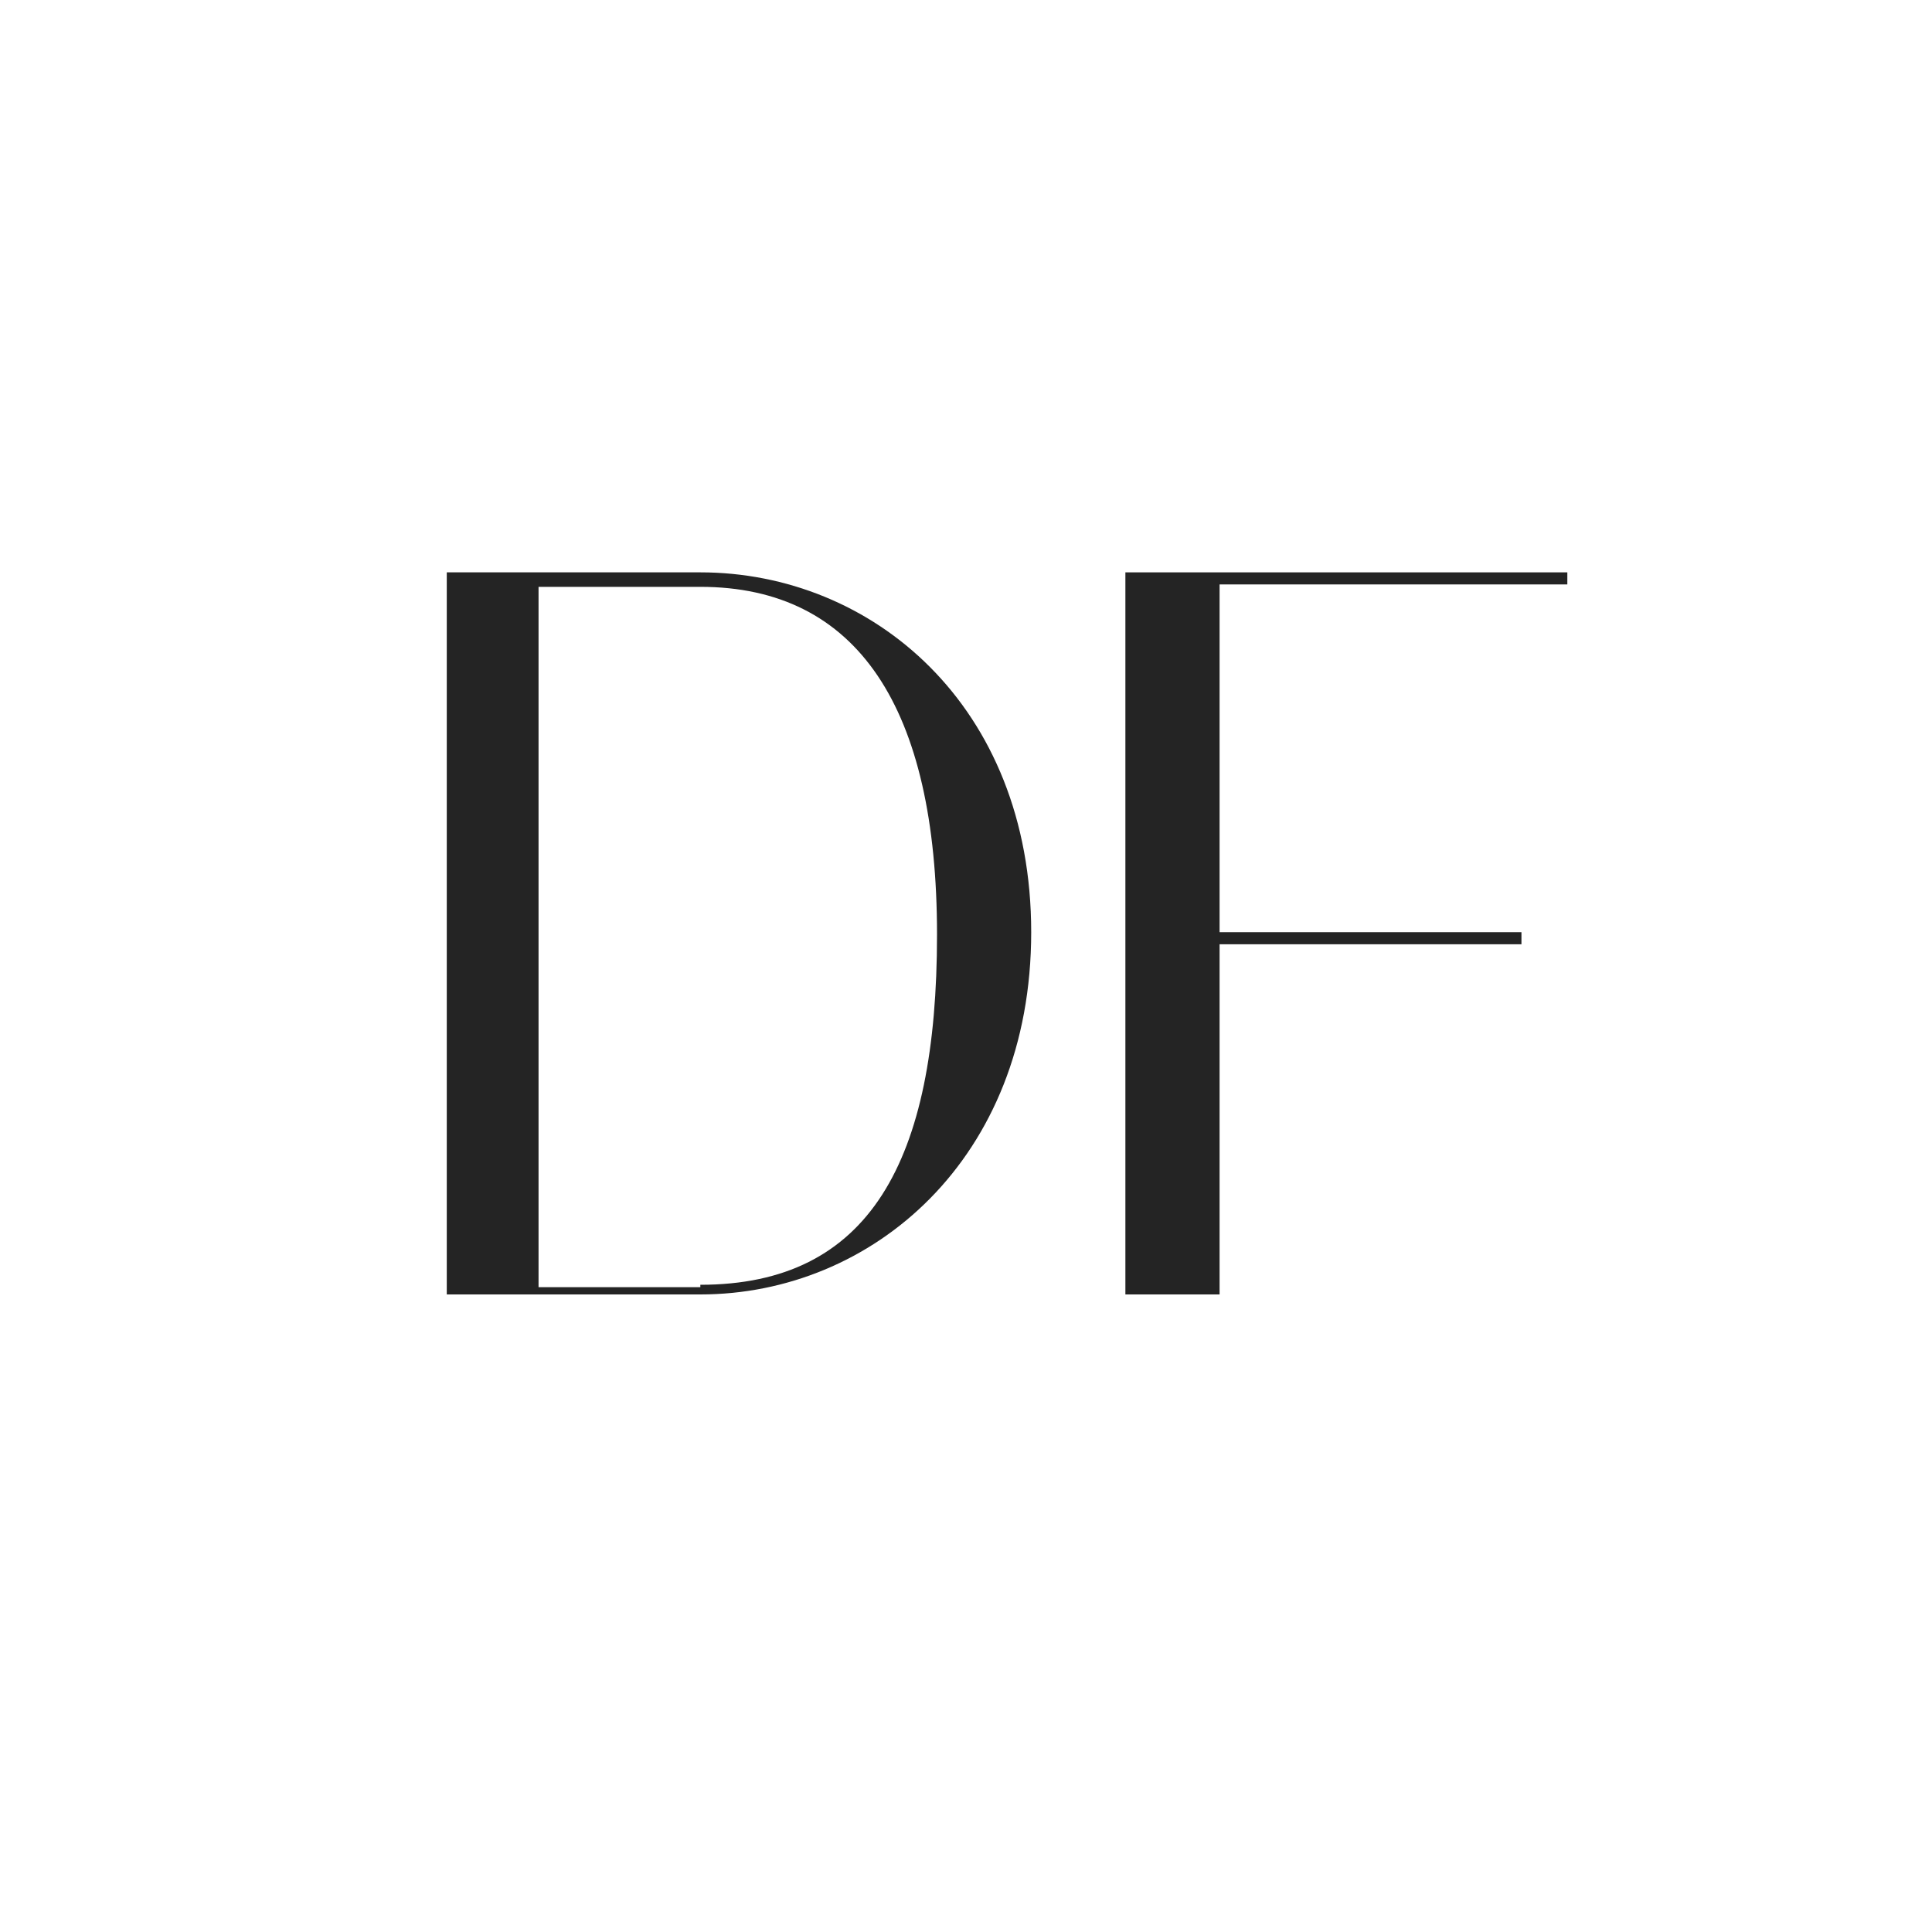
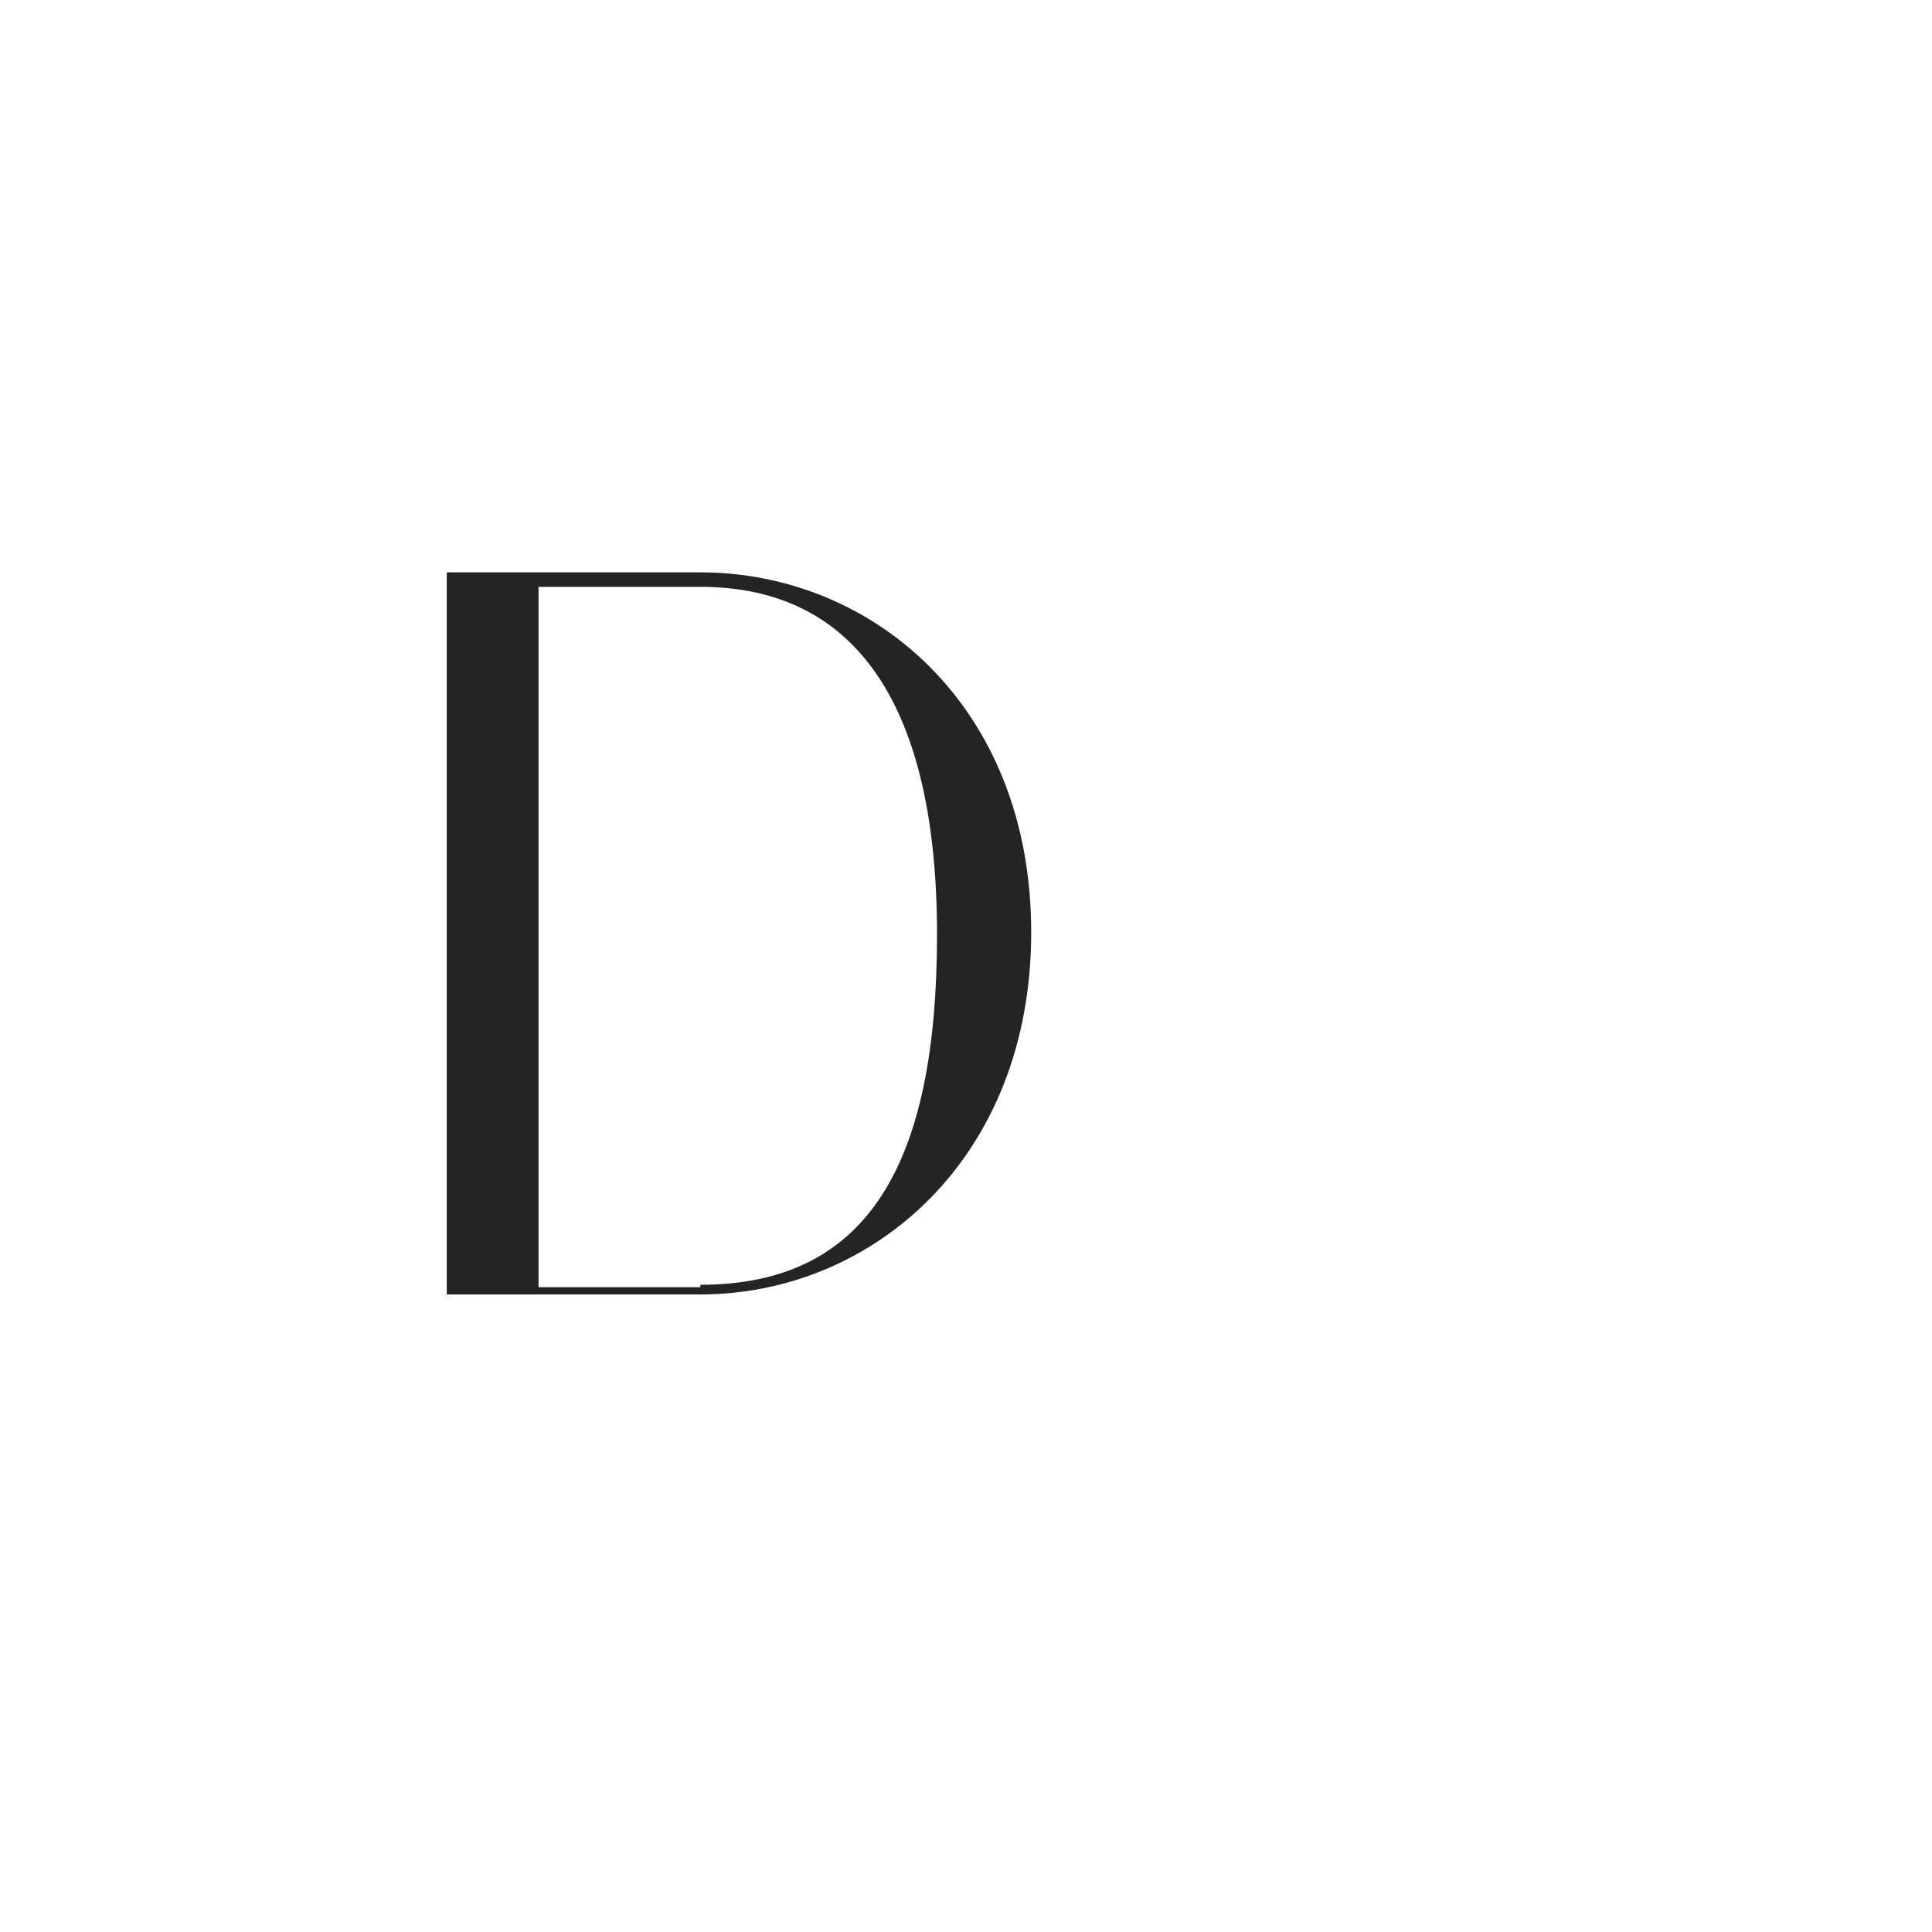
<svg xmlns="http://www.w3.org/2000/svg" id="Layer_1" version="1.1" viewBox="0 0 80 80">
  <defs>
    <style> .st0 { fill: #242424; } </style>
  </defs>
  <path class="st0" d="M18.5,53.7v-30h10.5c7.1,0,13.7,5.5,13.7,14.9s-6.6,15-13.7,15h-10.5ZM29,53.2c7,0,9.8-5.1,9.8-14.5s-3.3-14.4-9.8-14.4h-6.7v29h6.7Z" />
-   <path class="st0" d="M46.6,23.7h18.3v.5h-14.4v14.4h12.5v.5h-12.5v14.5h-3.9v-30Z" />
</svg>